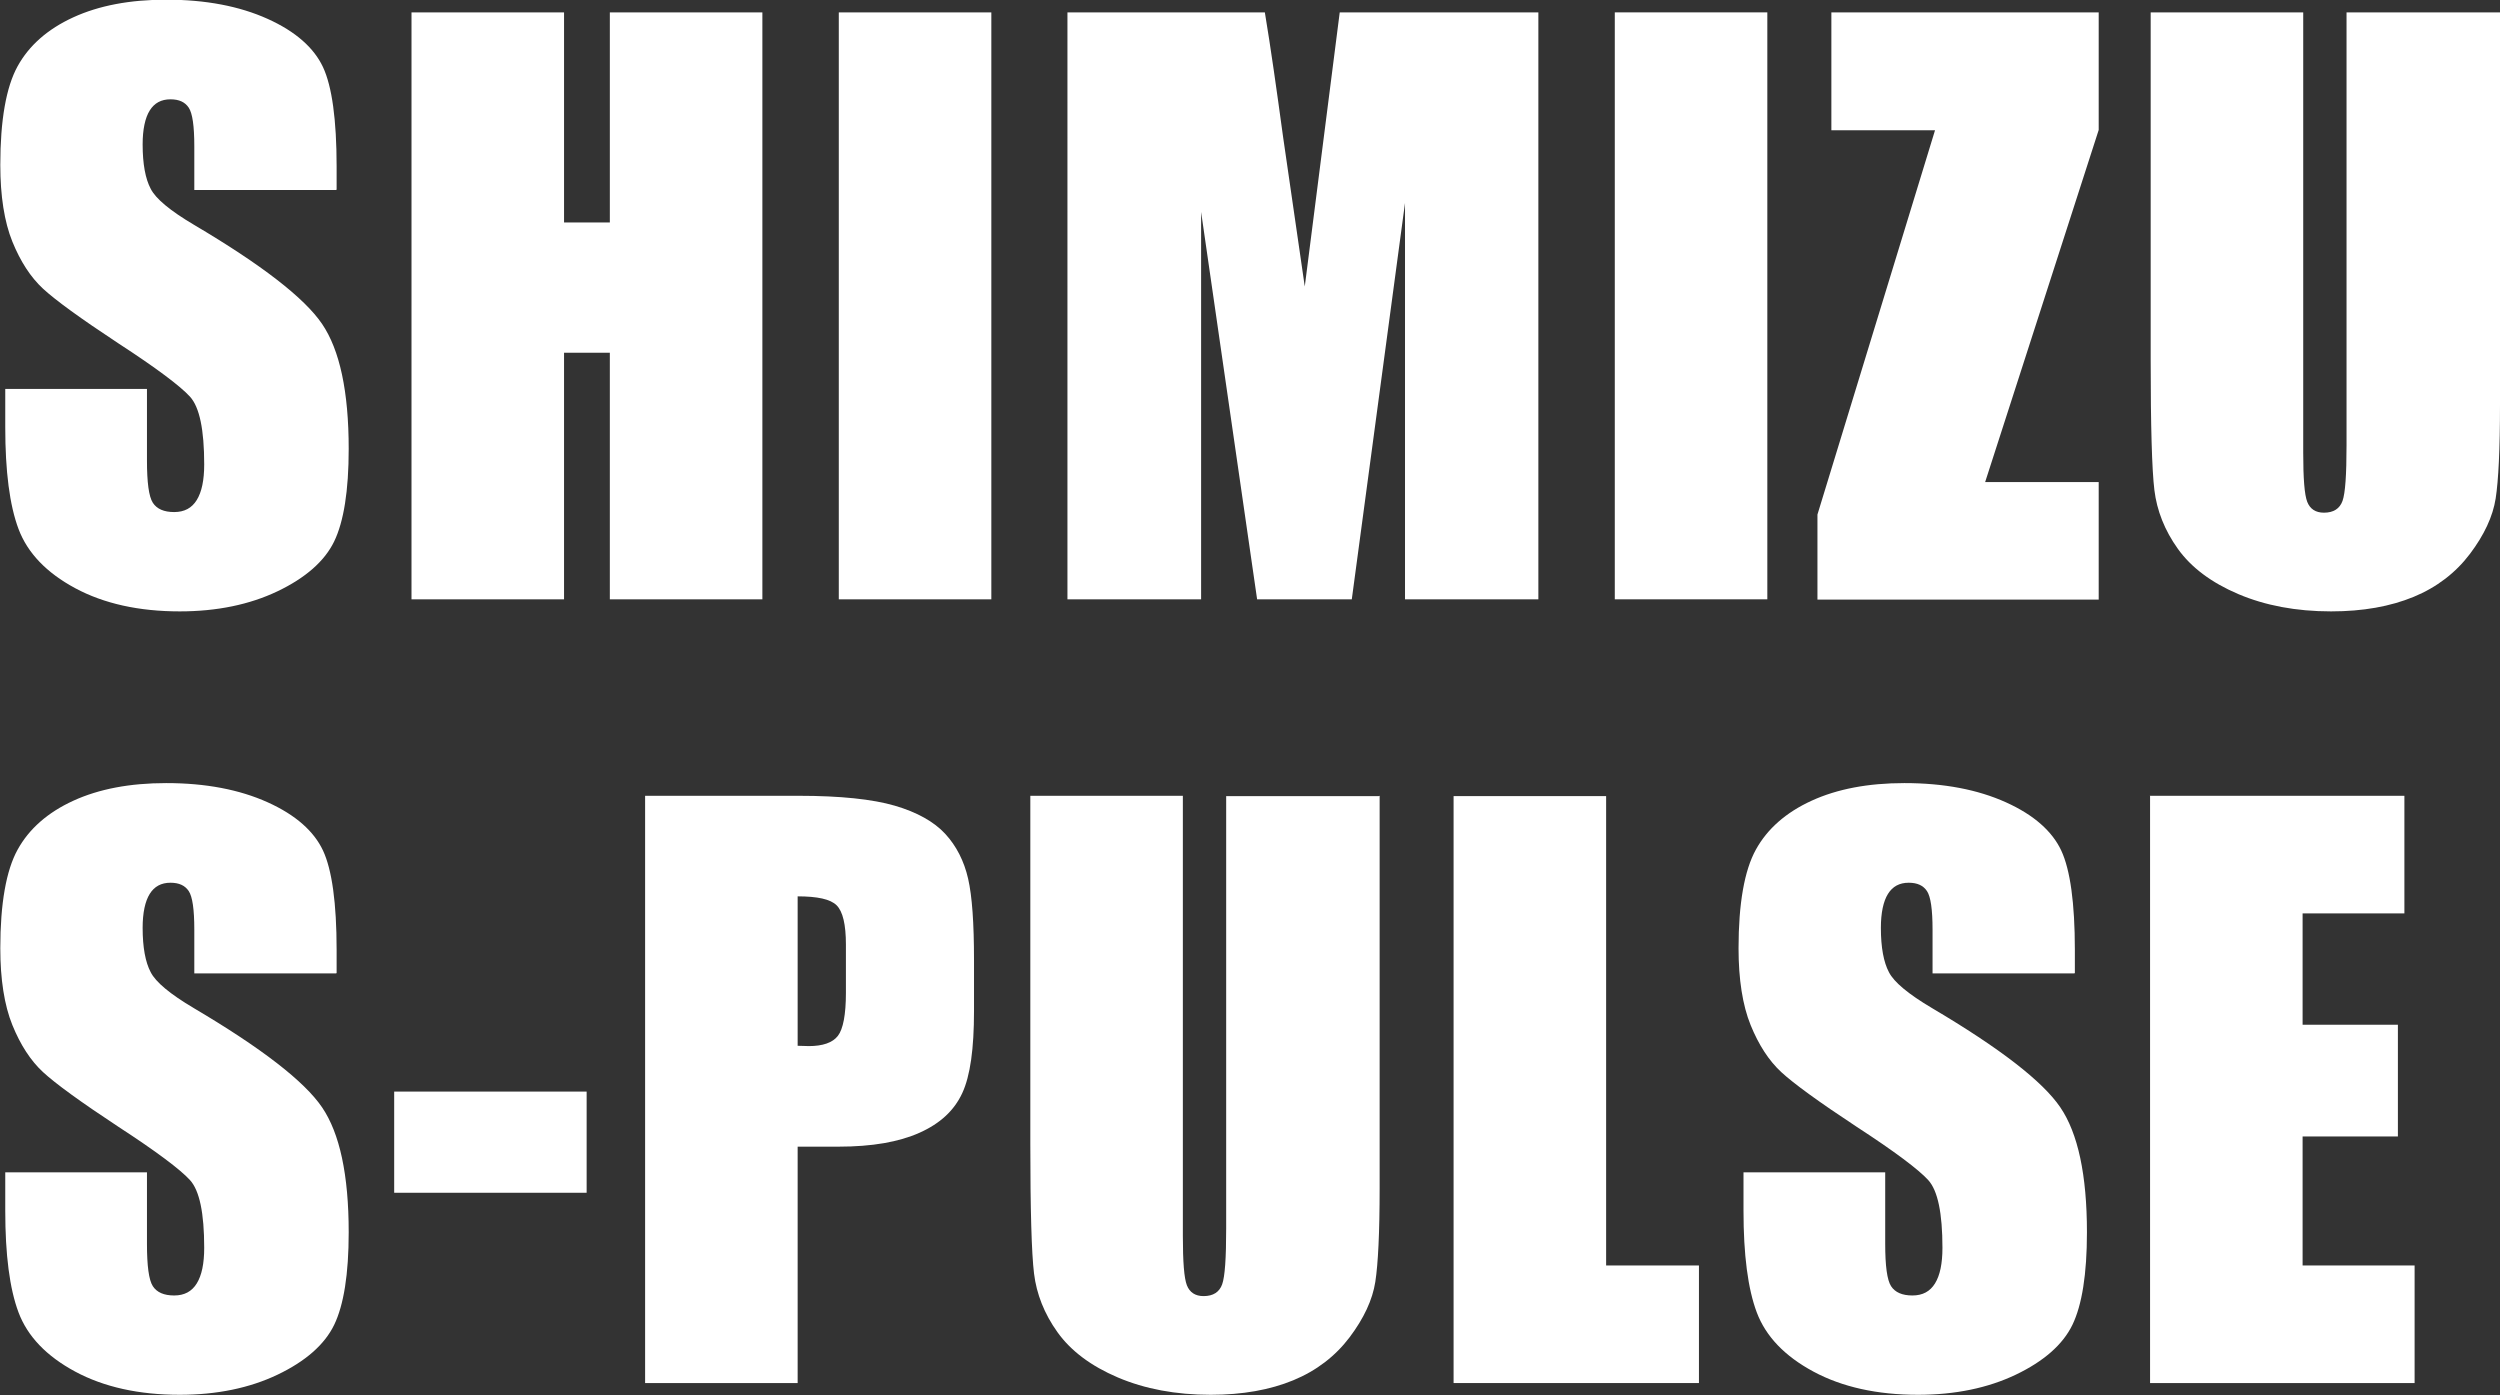
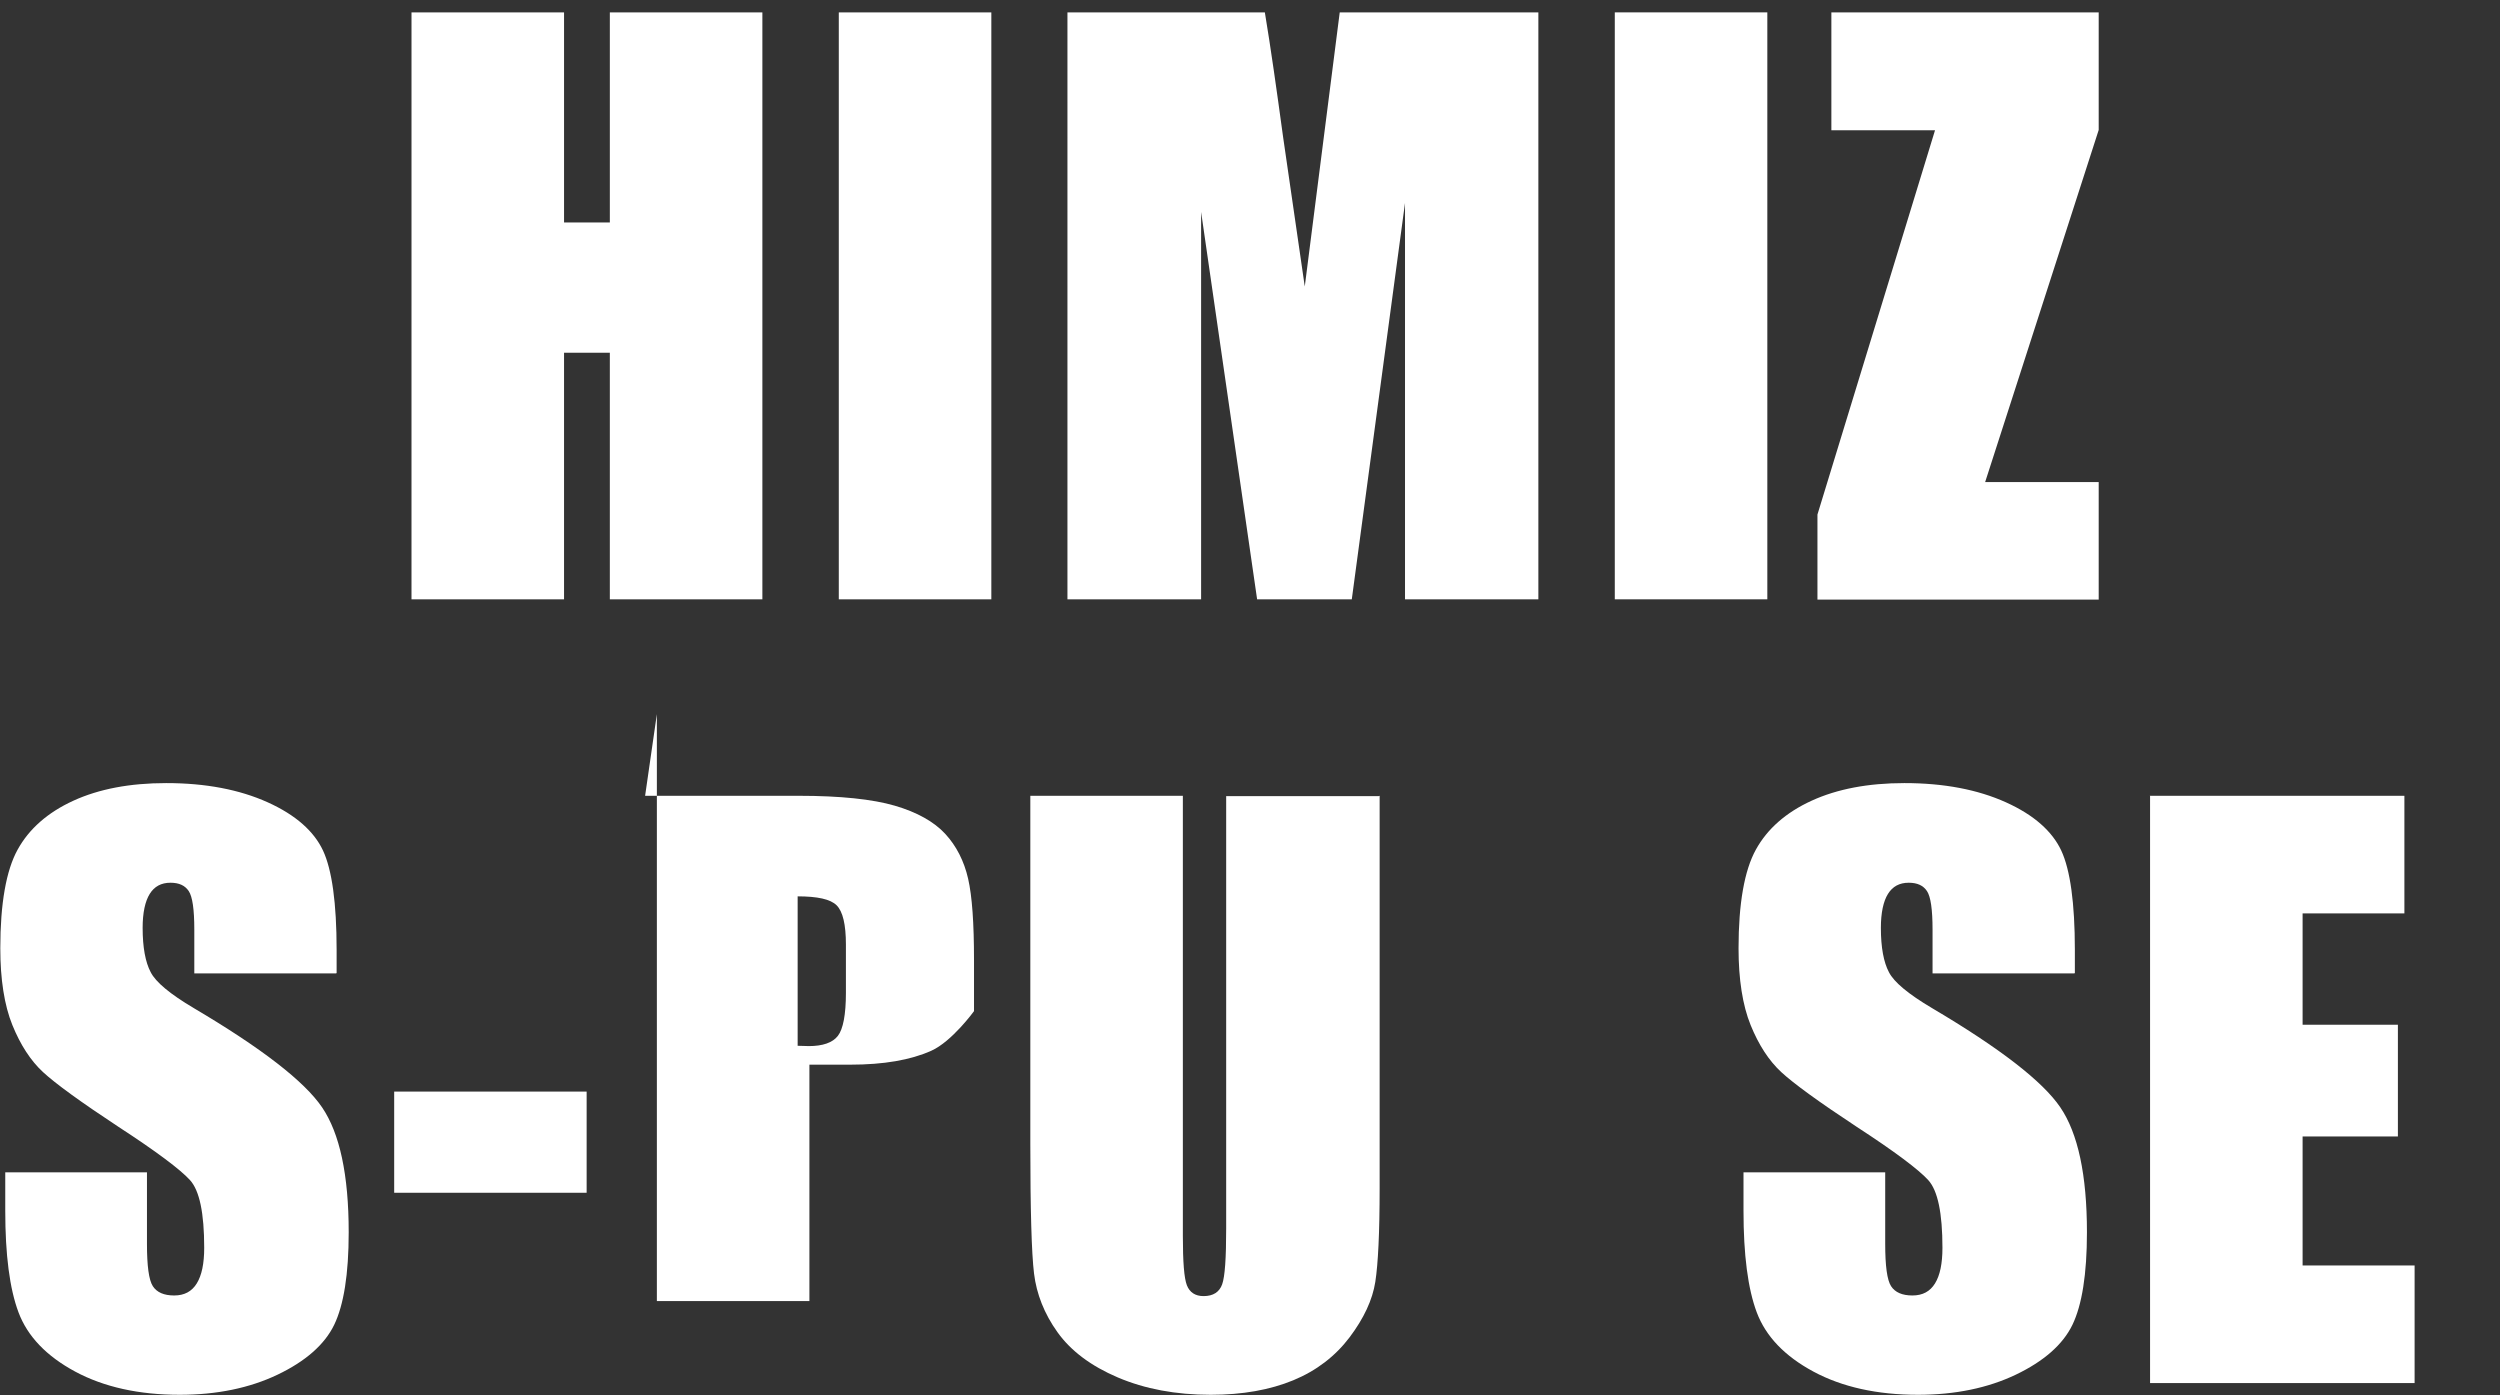
<svg xmlns="http://www.w3.org/2000/svg" id="_レイヤー_2" data-name="レイヤー 2" viewBox="0 0 80.8 45.09">
  <rect x="0" y="0" width="80.8" height="45.09" fill="#333333" stroke="none" />
  <defs>
    <style>
      .cls-1 {
        fill: #fff;
        stroke-width: 0px;
      }
    </style>
  </defs>
  <g id="_レイヤー_2-2" data-name="レイヤー 2">
    <g>
      <g>
-         <path class="cls-1" d="M10.86,6.14h-4.58v-1.41c0-.66-.06-1.07-.18-1.25s-.31-.27-.59-.27c-.3,0-.52.12-.67.36-.15.24-.23.61-.23,1.1,0,.63.09,1.11.26,1.43.16.32.63.71,1.39,1.16,2.2,1.3,3.58,2.37,4.15,3.21s.86,2.18.86,4.04c0,1.35-.16,2.35-.47,2.99s-.93,1.18-1.83,1.61-1.96.65-3.16.65c-1.32,0-2.45-.25-3.38-.75s-1.54-1.14-1.83-1.91-.43-1.87-.43-3.29v-1.24h4.58v2.31c0,.71.06,1.17.19,1.37s.36.3.69.3.57-.13.73-.39.24-.64.24-1.15c0-1.12-.15-1.85-.46-2.19-.31-.34-1.08-.92-2.31-1.72-1.23-.81-2.04-1.4-2.44-1.77s-.73-.88-.99-1.52-.39-1.48-.39-2.48c0-1.45.19-2.52.56-3.19s.97-1.2,1.8-1.58,1.83-.57,3-.57c1.28,0,2.37.21,3.28.62s1.5.94,1.79,1.56.44,1.7.44,3.21v.75Z" />
        <path class="cls-1" d="M24.64.4v18.97h-4.93v-7.97h-1.48v7.97h-4.93V.4h4.93v6.79h1.48V.4h4.93Z" />
        <path class="cls-1" d="M32.04.4v18.97h-4.93V.4h4.93Z" />
        <path class="cls-1" d="M49.72.4v18.97h-4.31V6.56s-1.72,12.81-1.72,12.81h-3.06l-1.81-12.52v12.52h-4.32V.4h6.38c.19,1.14.38,2.49.59,4.03l.7,4.83,1.13-8.86h6.42Z" />
        <path class="cls-1" d="M57.12.4v18.97h-4.93V.4h4.93Z" />
        <path class="cls-1" d="M67.83.4v3.8l-3.67,11.38h3.67v3.8h-9.09v-2.75l3.8-12.42h-3.35V.4h8.65Z" />
-         <path class="cls-1" d="M80.8.4v12.68c0,1.44-.05,2.45-.14,3.03s-.37,1.18-.83,1.79-1.07,1.08-1.82,1.39-1.64.47-2.67.47c-1.13,0-2.13-.19-3-.56s-1.52-.86-1.95-1.46-.68-1.24-.76-1.9-.12-2.07-.12-4.21V.4h4.93v14.23c0,.83.04,1.36.13,1.59s.27.35.54.35c.31,0,.51-.13.6-.38s.13-.85.13-1.8V.4h4.93Z" />
      </g>
      <g>
        <path class="cls-1" d="M10.86,31.46h-4.58v-1.41c0-.66-.06-1.07-.18-1.25s-.31-.27-.59-.27c-.3,0-.52.12-.67.36-.15.24-.23.61-.23,1.1,0,.63.09,1.11.26,1.43.16.32.63.71,1.39,1.16,2.2,1.3,3.58,2.37,4.15,3.21s.86,2.18.86,4.04c0,1.35-.16,2.35-.47,2.99s-.93,1.18-1.83,1.61-1.96.65-3.16.65c-1.32,0-2.45-.25-3.38-.75s-1.54-1.14-1.83-1.91-.43-1.87-.43-3.29v-1.24h4.58v2.31c0,.71.06,1.17.19,1.37s.36.3.69.3.57-.13.73-.39.24-.64.24-1.15c0-1.12-.15-1.85-.46-2.19-.31-.34-1.08-.92-2.31-1.72-1.23-.81-2.04-1.4-2.44-1.77s-.73-.88-.99-1.52-.39-1.48-.39-2.48c0-1.45.19-2.52.56-3.19s.97-1.2,1.8-1.58,1.83-.57,3-.57c1.28,0,2.37.21,3.28.62s1.5.94,1.79,1.56.44,1.7.44,3.21v.75Z" />
        <path class="cls-1" d="M18.96,35.28v3.27h-6.22v-3.27h6.22Z" />
-         <path class="cls-1" d="M20.85,25.72h4.97c1.34,0,2.38.11,3.1.32s1.27.52,1.63.91.61.88.74,1.45.19,1.44.19,2.63v1.65c0,1.21-.12,2.09-.38,2.65s-.71.98-1.38,1.28-1.54.45-2.62.45h-1.32v7.64h-4.93v-18.97ZM25.78,28.97v4.83c.14,0,.26.01.36.01.45,0,.77-.11.94-.33s.26-.69.26-1.39v-1.56c0-.65-.1-1.07-.3-1.27s-.62-.29-1.27-.29Z" />
+         <path class="cls-1" d="M20.85,25.72h4.97c1.34,0,2.38.11,3.1.32s1.27.52,1.63.91.61.88.74,1.45.19,1.44.19,2.63v1.65s-.71.98-1.38,1.28-1.54.45-2.62.45h-1.32v7.64h-4.93v-18.97ZM25.78,28.97v4.83c.14,0,.26.01.36.01.45,0,.77-.11.94-.33s.26-.69.26-1.39v-1.56c0-.65-.1-1.07-.3-1.27s-.62-.29-1.27-.29Z" />
        <path class="cls-1" d="M44.59,25.72v12.68c0,1.44-.05,2.45-.14,3.03s-.37,1.18-.83,1.79-1.07,1.08-1.82,1.39-1.64.47-2.67.47c-1.13,0-2.13-.19-3-.56s-1.52-.86-1.95-1.46-.68-1.24-.76-1.9-.12-2.07-.12-4.21v-11.23h4.93v14.23c0,.83.04,1.36.13,1.59s.27.35.54.35c.31,0,.51-.13.6-.38s.13-.85.13-1.8v-13.98h4.93Z" />
-         <path class="cls-1" d="M51.91,25.72v15.18h3v3.8h-7.93v-18.97h4.93Z" />
        <path class="cls-1" d="M67.04,31.46h-4.58v-1.41c0-.66-.06-1.07-.18-1.25s-.31-.27-.59-.27c-.3,0-.52.12-.67.36-.15.24-.23.61-.23,1.1,0,.63.09,1.11.26,1.43.16.32.63.71,1.39,1.16,2.2,1.3,3.58,2.37,4.15,3.21s.86,2.18.86,4.04c0,1.35-.16,2.35-.47,2.99s-.93,1.18-1.83,1.61-1.96.65-3.16.65c-1.32,0-2.45-.25-3.38-.75s-1.54-1.14-1.83-1.91-.43-1.87-.43-3.29v-1.24h4.58v2.31c0,.71.06,1.17.19,1.37s.36.3.69.3.57-.13.73-.39.24-.64.24-1.15c0-1.12-.15-1.85-.46-2.19-.31-.34-1.08-.92-2.31-1.72-1.23-.81-2.04-1.4-2.44-1.77s-.73-.88-.99-1.52-.39-1.48-.39-2.48c0-1.45.19-2.52.56-3.19s.97-1.2,1.8-1.58,1.83-.57,3-.57c1.28,0,2.37.21,3.28.62s1.5.94,1.79,1.56.44,1.7.44,3.21v.75Z" />
        <path class="cls-1" d="M69.48,25.72h8.23v3.8h-3.29v3.6h3.08v3.61h-3.08v4.17h3.62v3.8h-8.55v-18.97Z" />
      </g>
    </g>
  </g>
</svg>